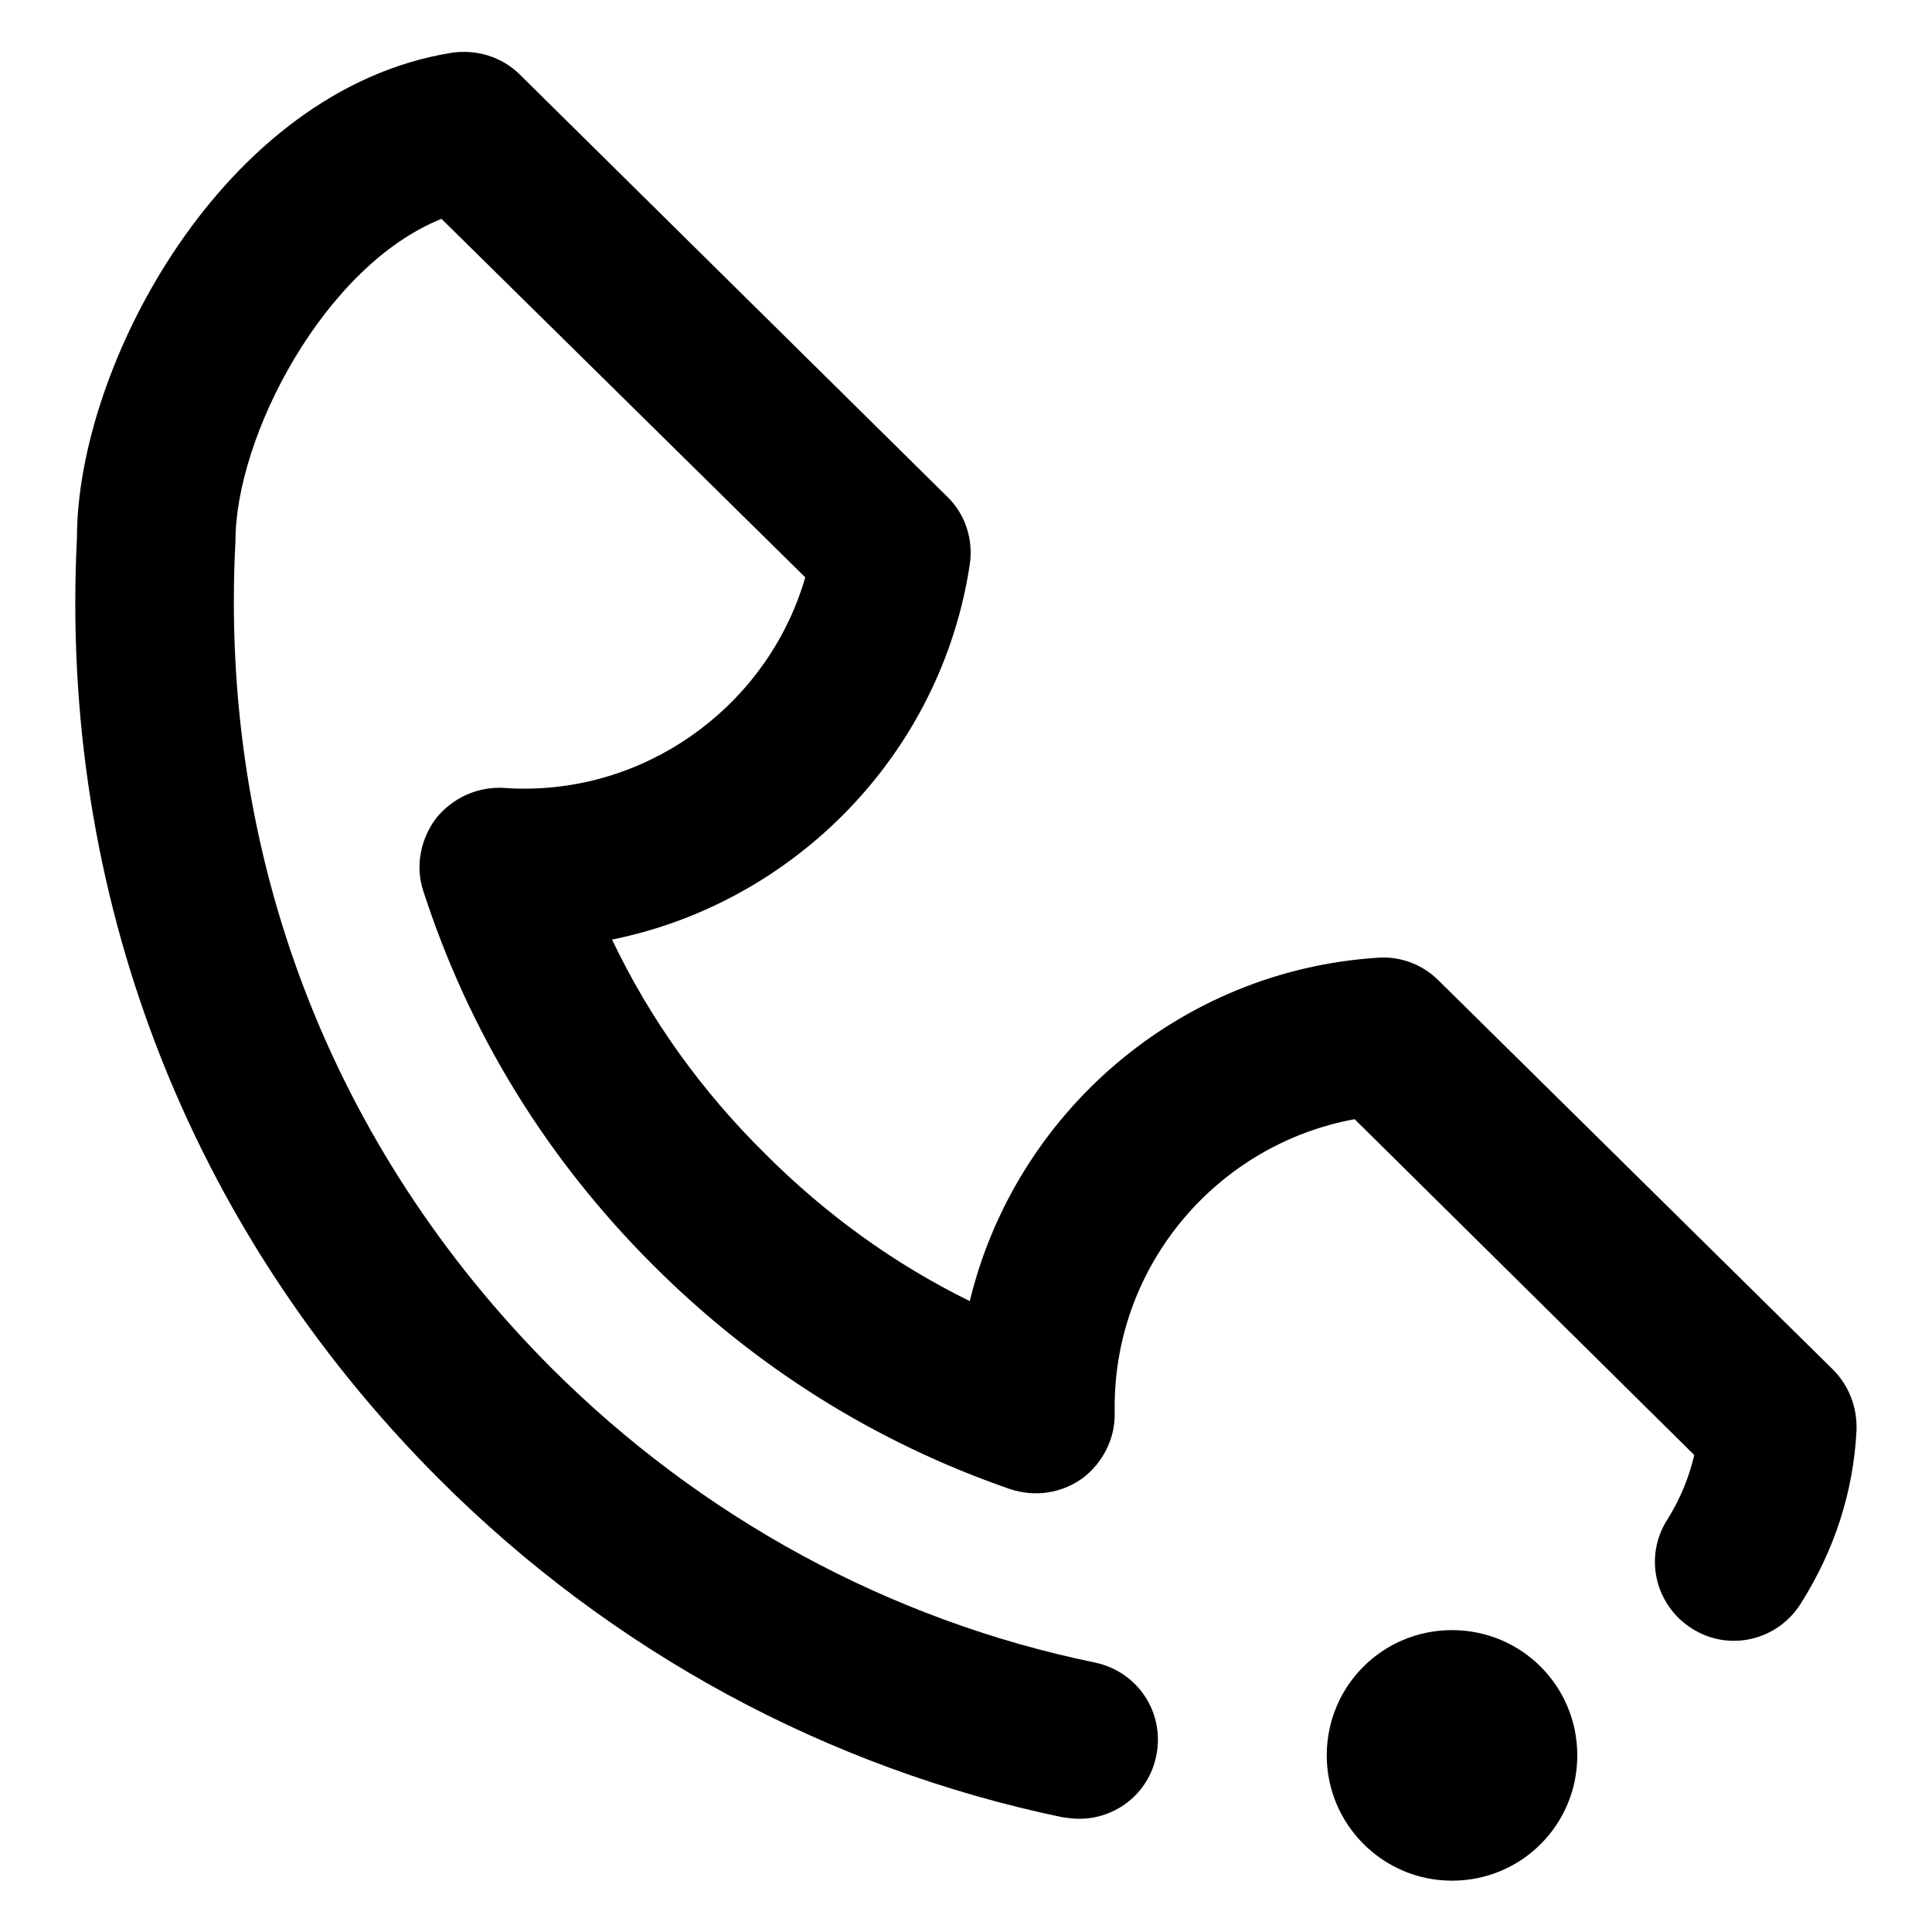
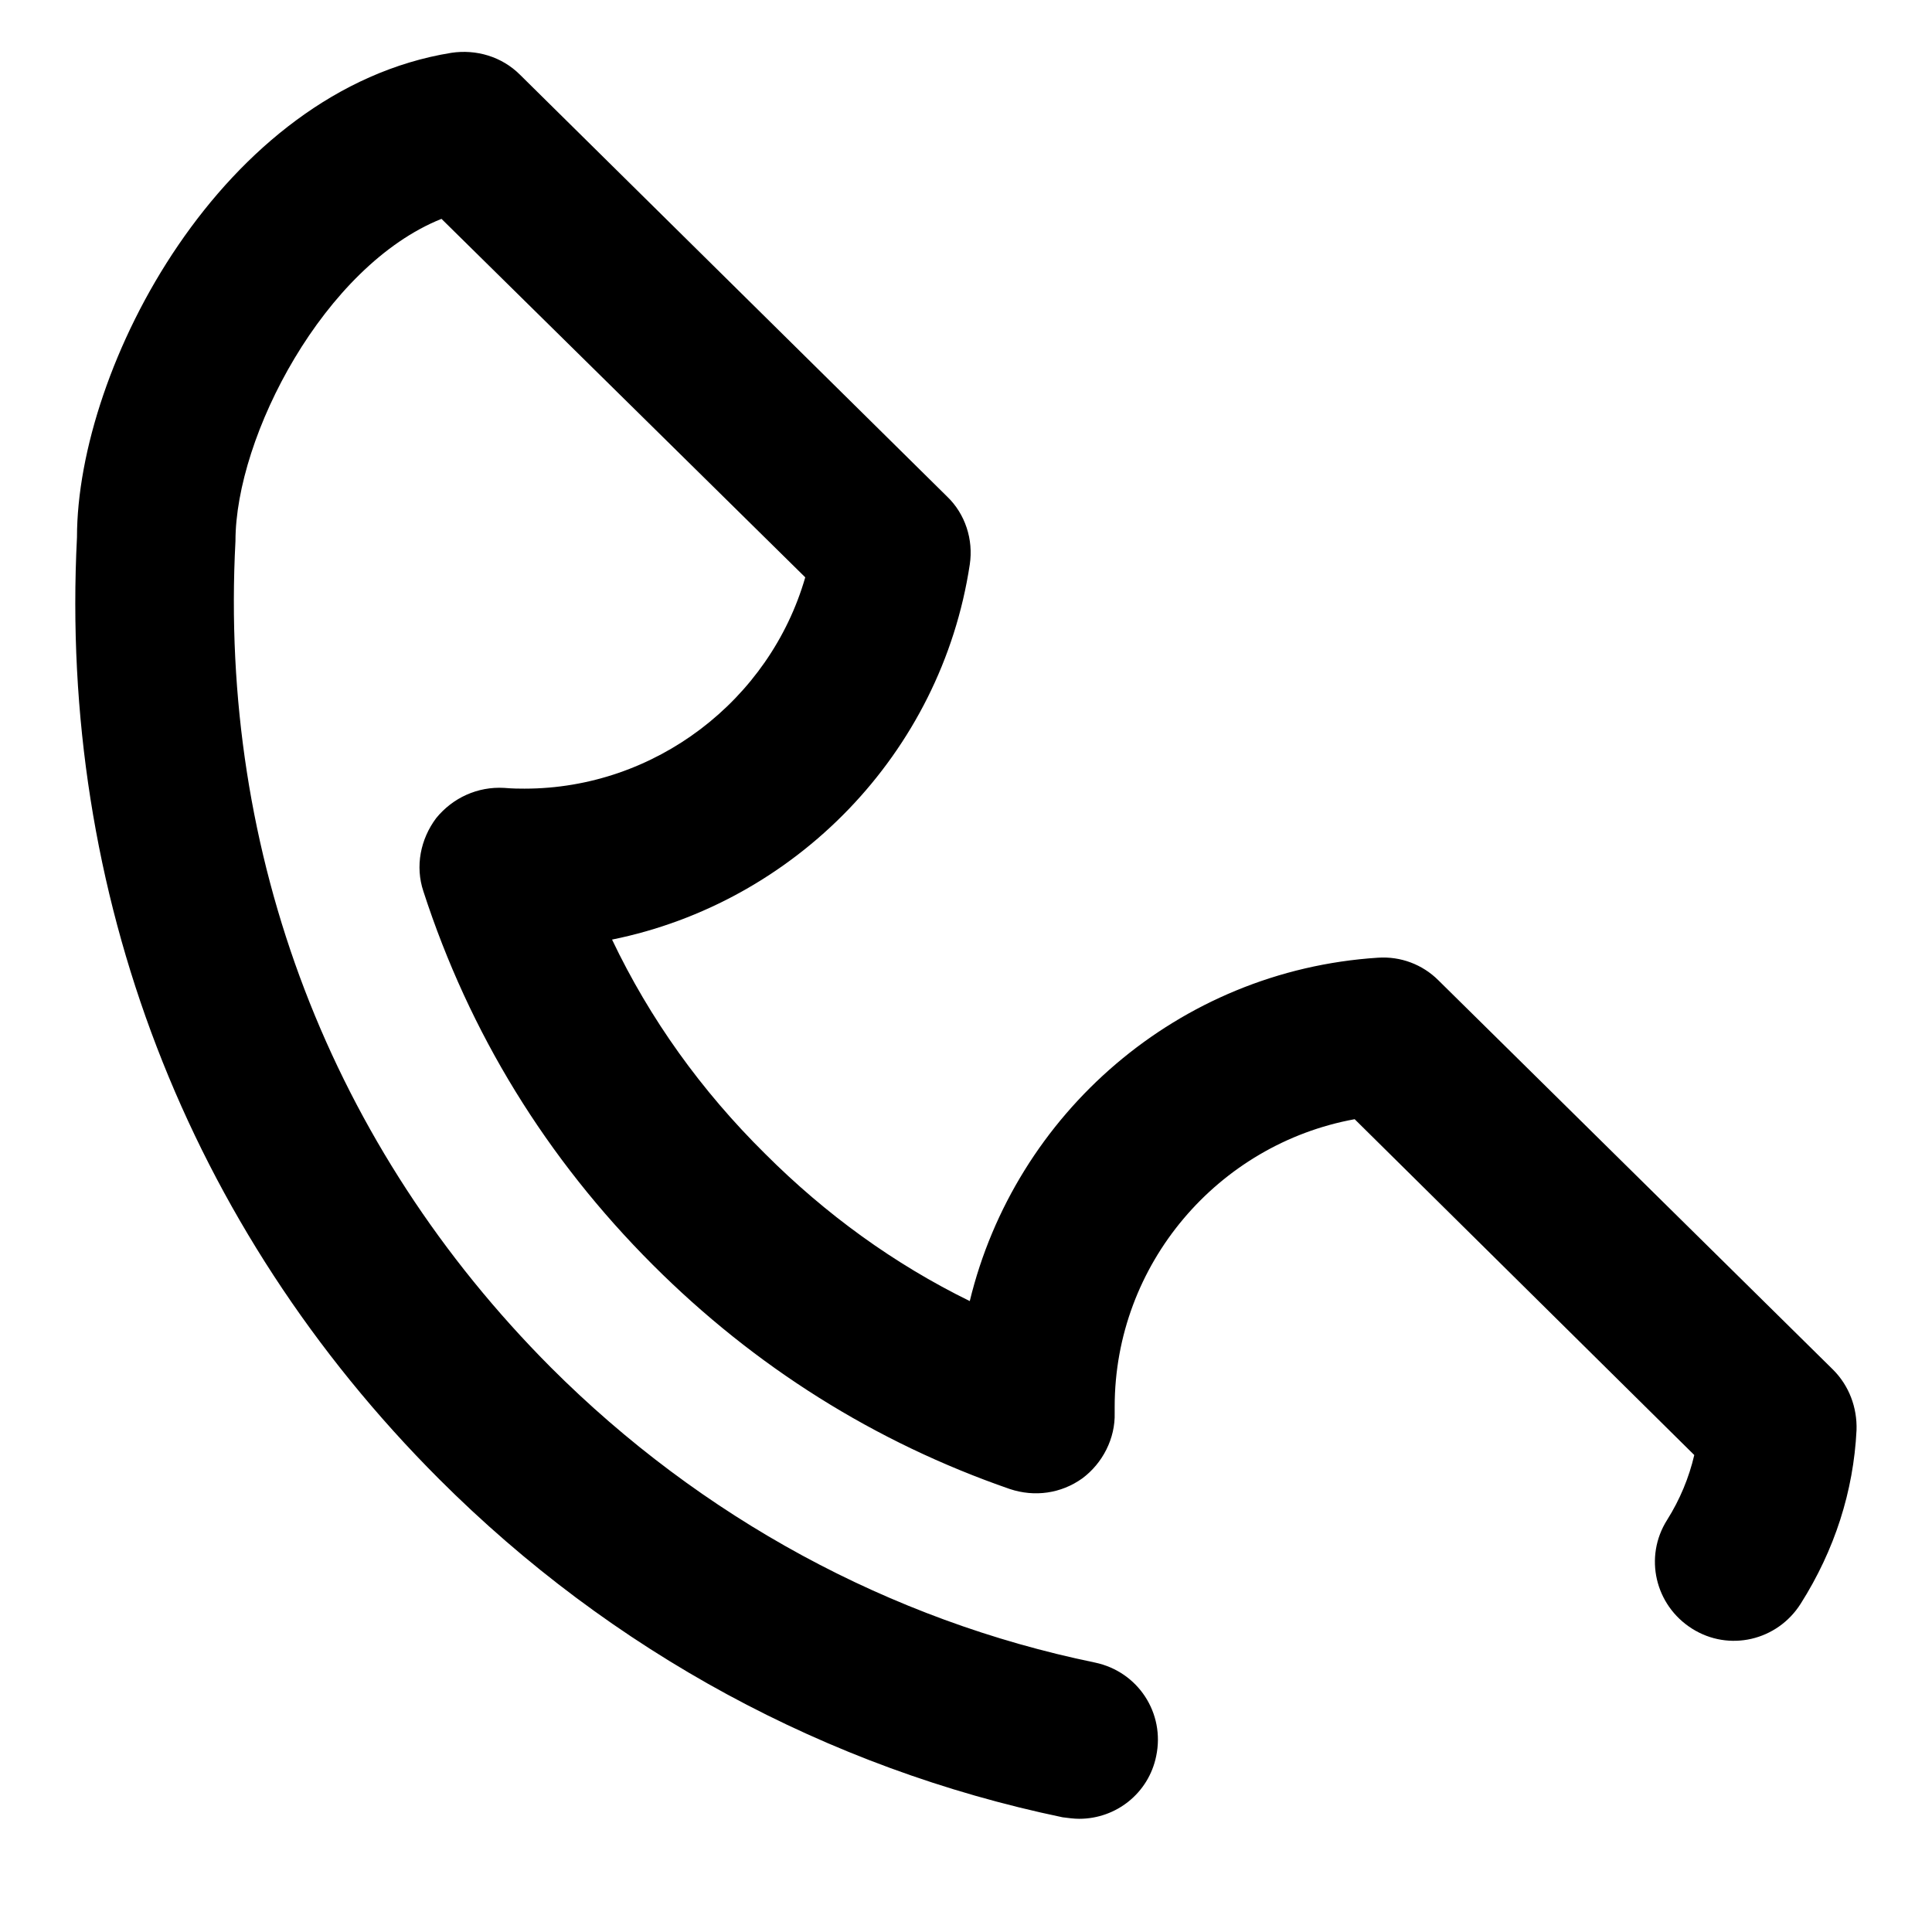
<svg xmlns="http://www.w3.org/2000/svg" version="1.1" x="0px" y="0px" viewBox="0 0 256 256" enable-background="new 0 0 256 256" xml:space="preserve">
  <g>
    <g>
      <path fill="#000000" d="M143,241c-0.7,0-1.4-0.1-2.2-0.2c-31.2-6.5-59.8-22-82.6-44.8c-33.4-33.4-50.4-77.7-48-124.8c0-22.6,19.3-59.3,49.6-64.2c3.3-0.5,6.7,0.5,9.1,2.9l56.6,55.9c2.4,2.3,3.5,5.7,3,9c-3.8,25.1-23.2,44.8-47.4,49.7c5,10.5,11.8,20,20.3,28.4c8,8,17.1,14.6,27.1,19.5c6-24.8,27.6-43.8,54.1-45.5c3-0.2,5.9,0.9,8,3l52.3,51.6c2.1,2.1,3.2,5,3.1,8c-0.4,8.1-2.9,15.9-7.4,23c-3.1,4.9-9.5,6.4-14.4,3.3c-4.9-3.1-6.4-9.5-3.3-14.4c1.7-2.7,2.9-5.6,3.6-8.6l-45-44.5c-18.1,3.3-31.8,19.2-31.8,38.1l0,0.8c0.1,3.4-1.6,6.7-4.3,8.7c-2.8,2-6.3,2.5-9.6,1.4c-17.9-6.2-33.8-16.2-47.3-29.7c-14.1-14.1-24.3-30.7-30.4-49.5c-1.1-3.3-0.4-6.9,1.7-9.7c2.2-2.7,5.5-4.2,9-4c1.2,0.1,2,0.1,2.7,0.1c17.3,0,32.5-11.7,37.2-28L58.5,29C43,35.2,31.2,57.8,31.2,71.7C29,113.4,43.9,152,73,181.2c19.9,19.9,44.9,33.5,72.1,39.1c5.7,1.2,9.3,6.7,8.1,12.4C152.2,237.6,147.9,241,143,241z" />
-       <path fill="#000000" d="M175.8,232.6c0,9.1,7.4,16.6,16.6,16.6c9.2,0,16.6-7.4,16.6-16.6c0-9.2-7.4-16.6-16.6-16.6C183.2,216,175.8,223.4,175.8,232.6z" />
    </g>
  </g>
</svg>